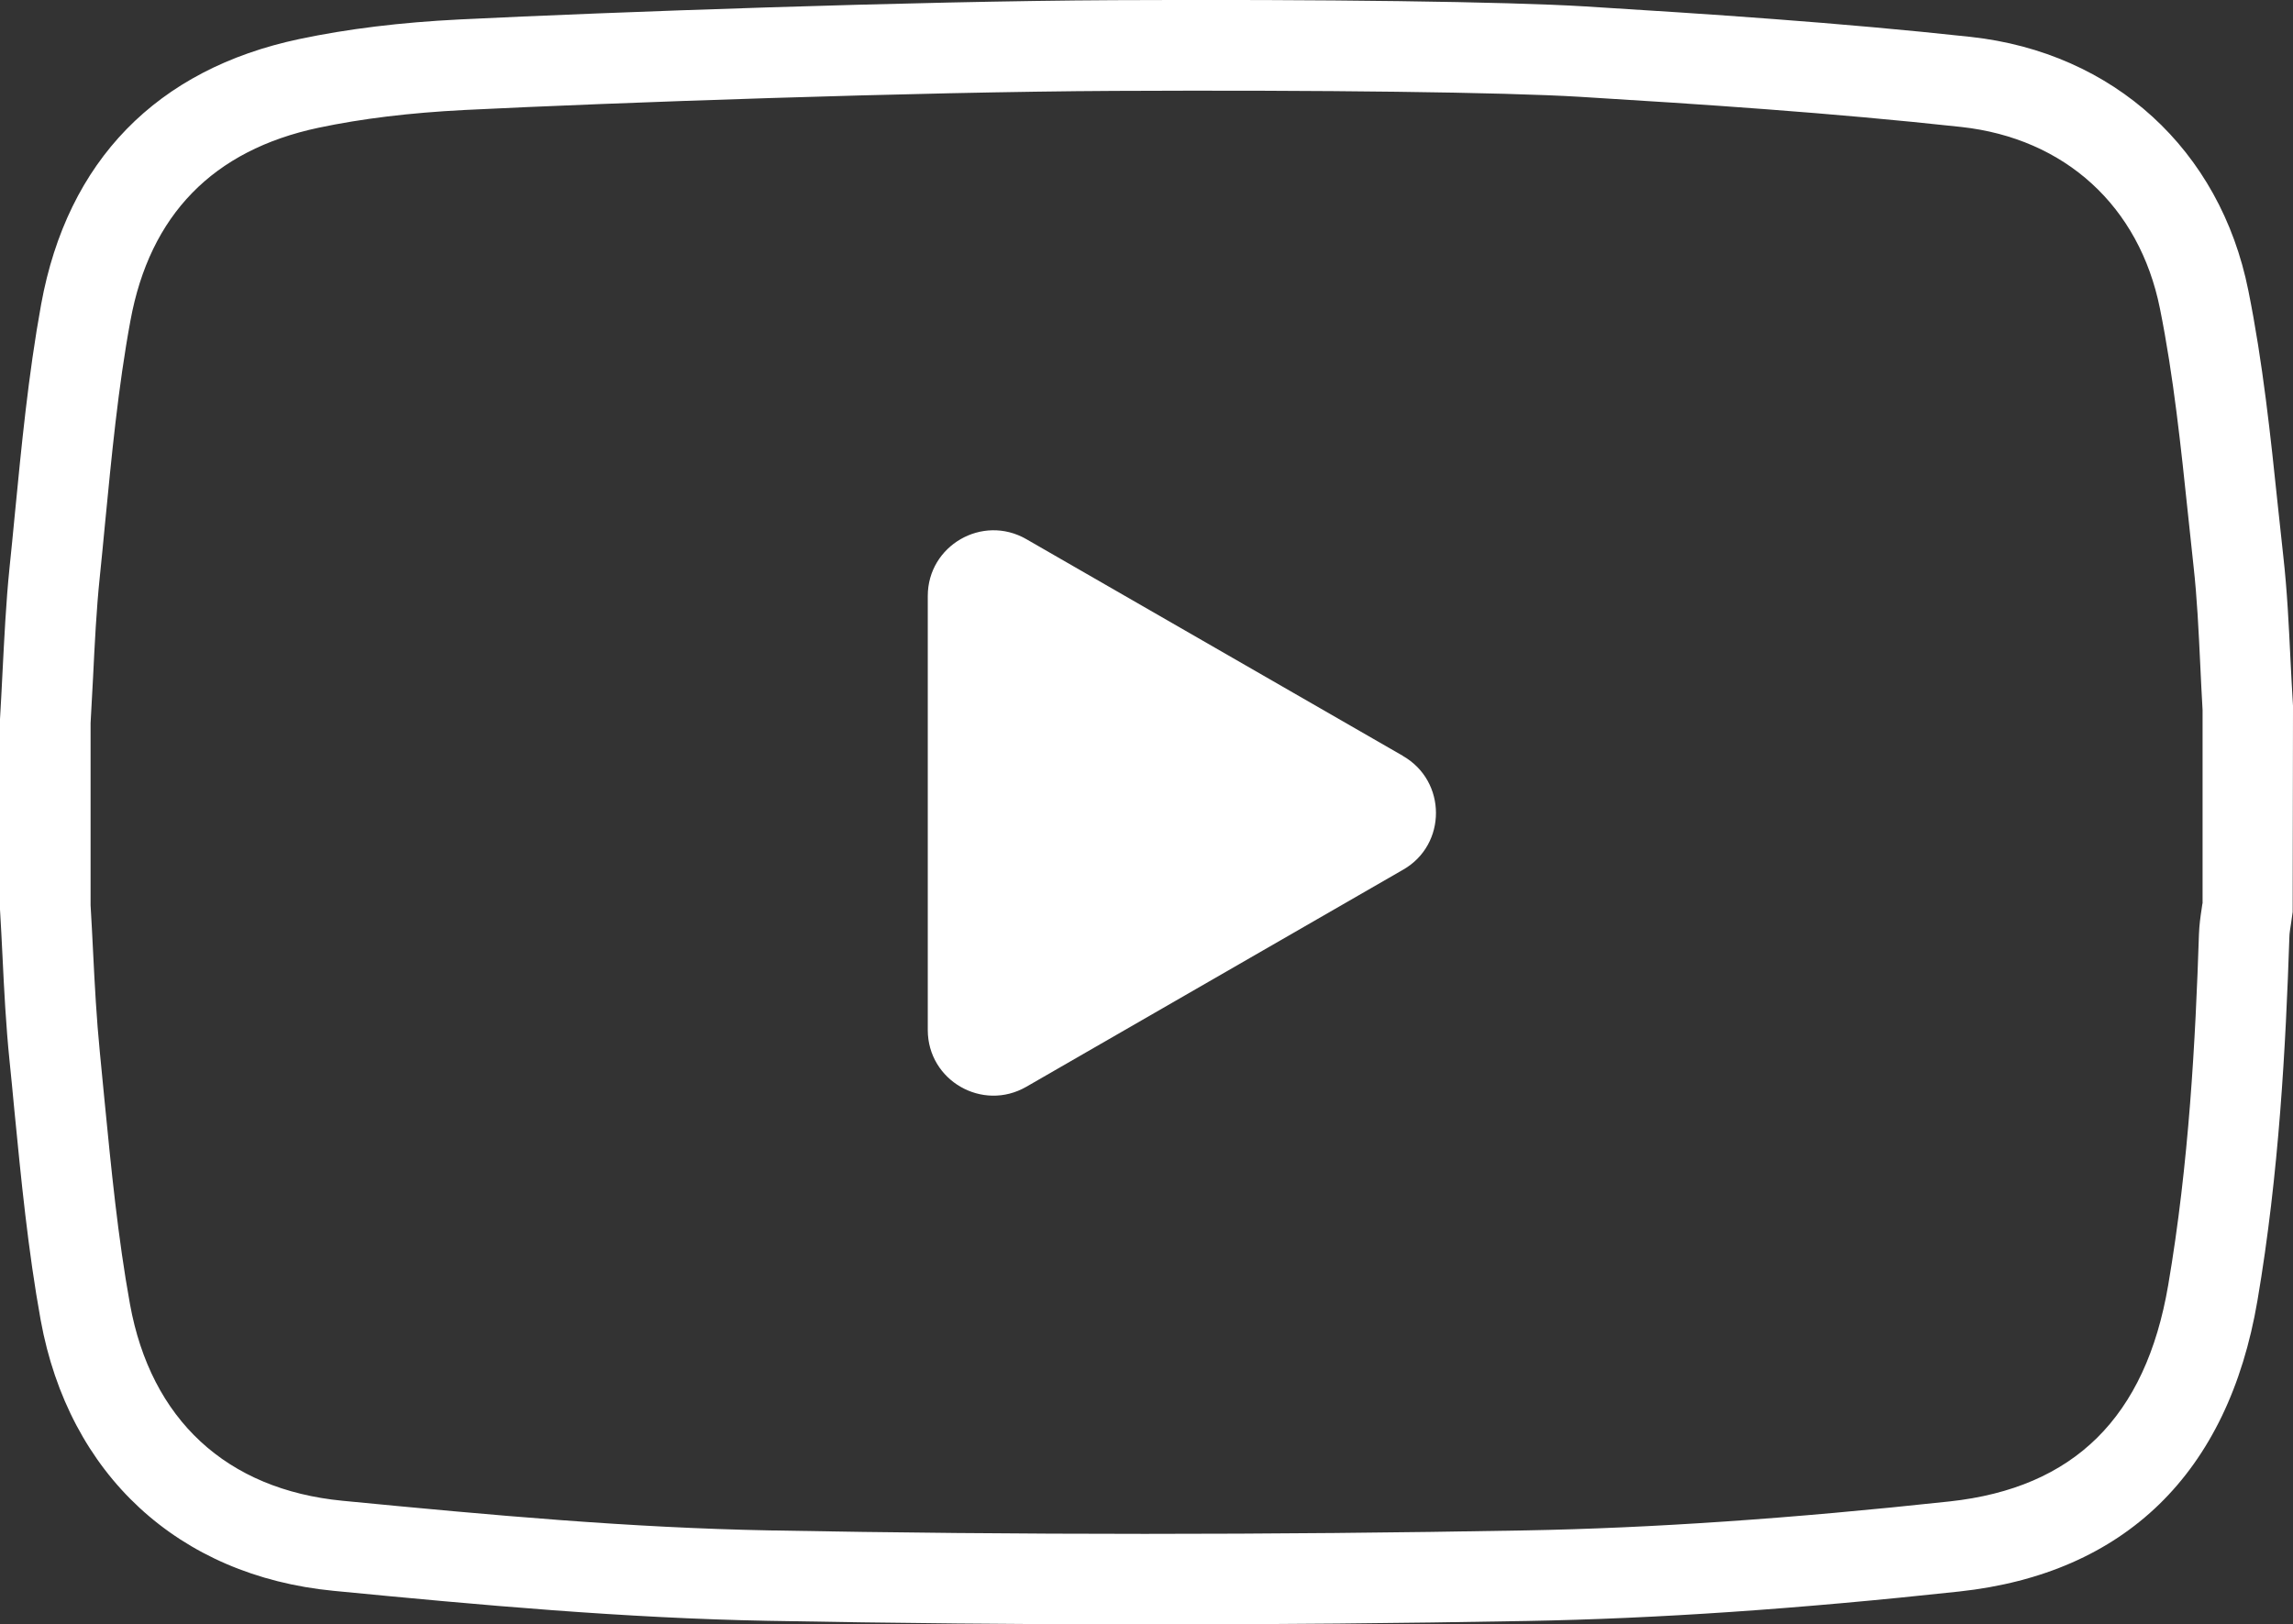
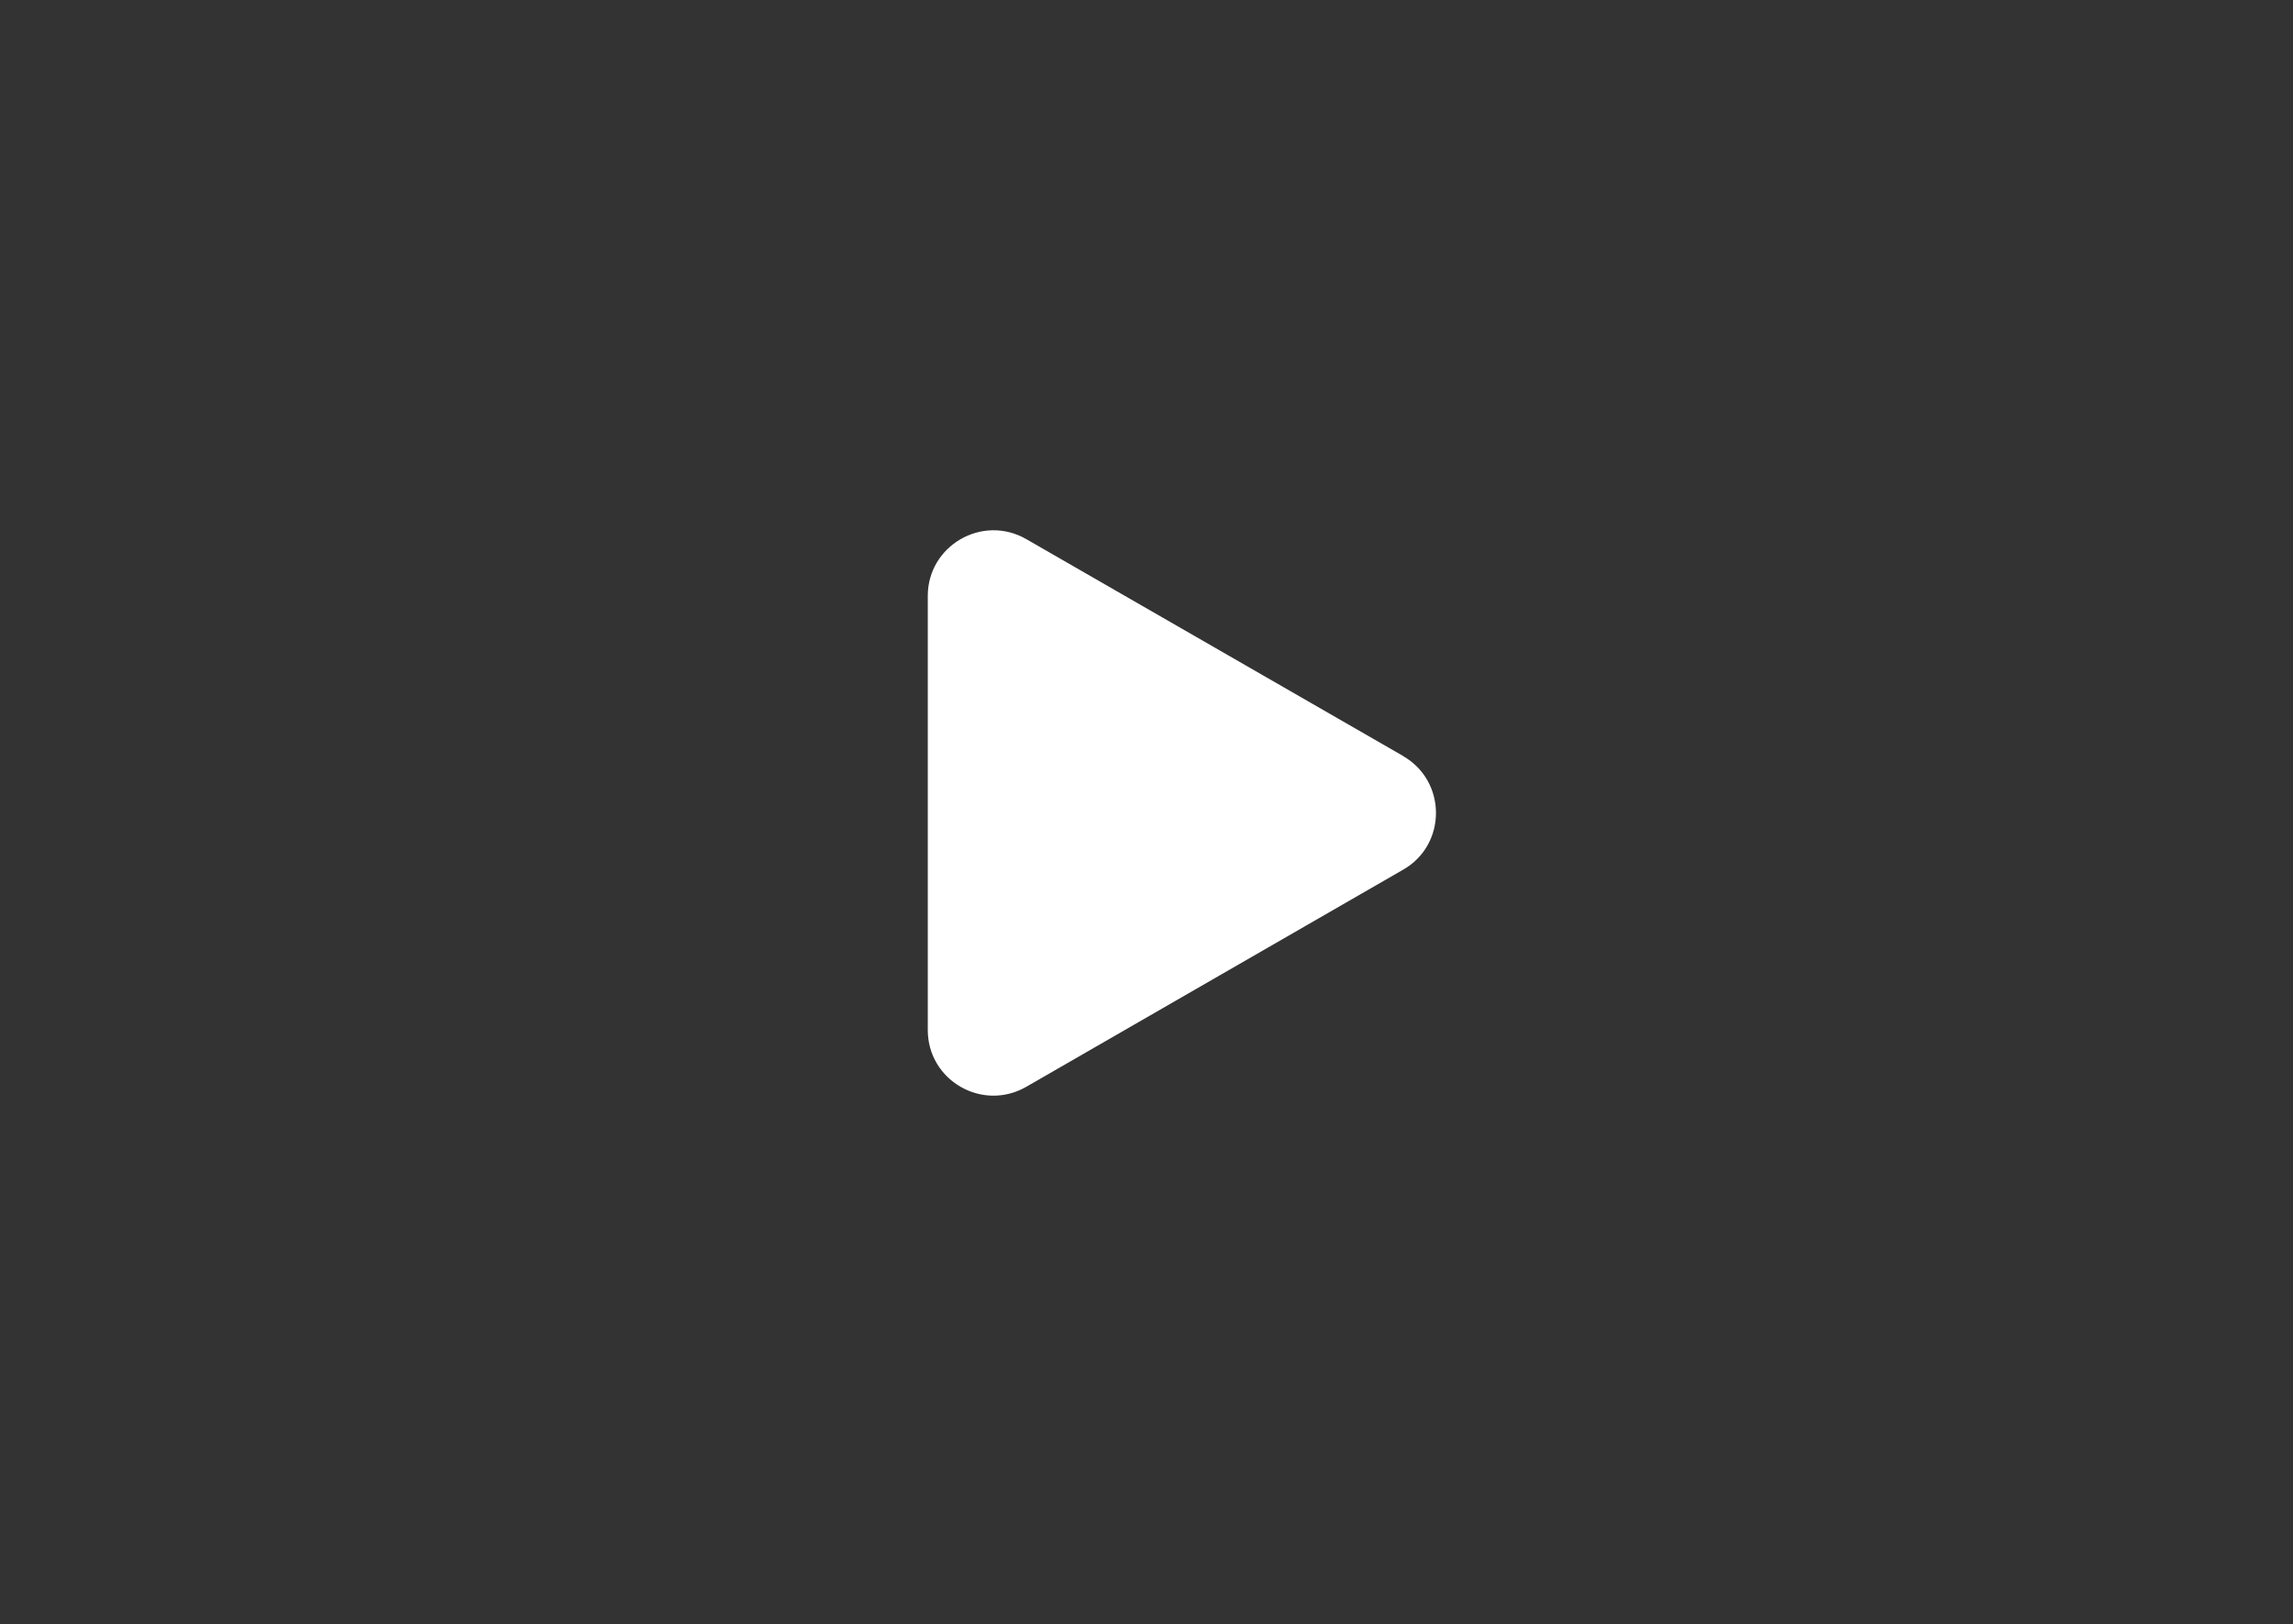
<svg xmlns="http://www.w3.org/2000/svg" id="Ebene_1" data-name="Ebene 1" viewBox="0 0 139.22 98.64">
  <rect x="0" y="0" width="139.22" height="98.64" fill="#333333" stroke="none" />
  <defs>
    <style>
      .cls-1 {
        fill: #fff;
      }
    </style>
  </defs>
-   <path class="cls-1" d="m139.07,40.12c-.1-2.07-.2-4.22-.44-6.35-.11-.99-.21-1.98-.32-2.97-.45-4.31-.92-8.78-1.8-13.15-1.71-8.56-8.18-14.46-16.86-15.41-8-.87-15.95-1.39-23.4-1.85C91.54.1,80.3-.05,67.63.01c-12.21.06-30.57.72-39.71,1.17-3.61.18-6.8.57-9.74,1.19-8.67,1.83-14.09,7.4-15.68,16.1-.78,4.28-1.2,8.65-1.61,12.87-.1,1.04-.2,2.08-.31,3.12-.22,2.15-.32,4.31-.43,6.41-.05.93-.09,1.86-.15,2.8v11.39s0,.17,0,.17c.06.94.1,1.88.15,2.81.1,2.09.21,4.24.43,6.39.1.99.2,1.98.29,2.97.41,4.19.83,8.52,1.6,12.77,1.71,9.38,8.36,15.53,17.79,16.44,8.95.87,17.7,1.66,26.37,1.82,7.61.14,15.32.22,23.09.22s15.3-.07,22.97-.21c7.89-.14,16.48-.73,26.27-1.79,10.06-1.09,16.32-7.19,18.1-17.66,1.32-7.74,1.72-15.5,1.94-22.06,0-.25.06-.57.11-.91.03-.21.06-.43.09-.64l.02-12.35v-.17c-.06-.91-.1-1.83-.15-2.75Zm-5.35,14.75c-.02.12-.03.23-.05.35-.07.45-.14.96-.16,1.52-.21,6.38-.6,13.9-1.87,21.32-1.37,8.01-5.71,12.3-13.27,13.12-9.62,1.04-18.06,1.62-25.78,1.76-15.42.28-30.84.28-45.85,0-8.49-.16-16.77-.91-25.94-1.8-7.05-.68-11.64-4.93-12.91-11.95-.73-4.03-1.14-8.24-1.54-12.32-.1-1-.19-2-.29-2.99-.2-2.01-.31-4.09-.41-6.11-.05-.93-.09-1.86-.15-2.79v-11.07c.05-.92.1-1.85.15-2.77.1-2.02.2-4.11.41-6.12.11-1.05.21-2.1.31-3.15.4-4.11.8-8.35,1.55-12.4,1.18-6.42,5.01-10.35,11.41-11.71,2.65-.56,5.55-.91,8.87-1.08,9.09-.45,27.35-1.1,39.47-1.16,12.57-.06,23.66.08,28.26.36,7.39.45,15.26.97,23.14,1.83,6.31.69,10.82,4.81,12.07,11.02.83,4.12,1.28,8.45,1.72,12.64.11,1,.21,2,.32,3,.22,1.97.31,3.93.41,6.02.04.91.09,1.82.14,2.73v11.76Z" />
  <path class="cls-1" d="m85.19,45.91c-7.66-4.41-15.25-8.78-22.88-13.17-2.66-1.53-5.98.39-5.98,3.45v26.36c0,3.07,3.32,4.98,5.98,3.45l22.89-13.19c2.65-1.52,2.65-5.37-.02-6.9Z" />
</svg>